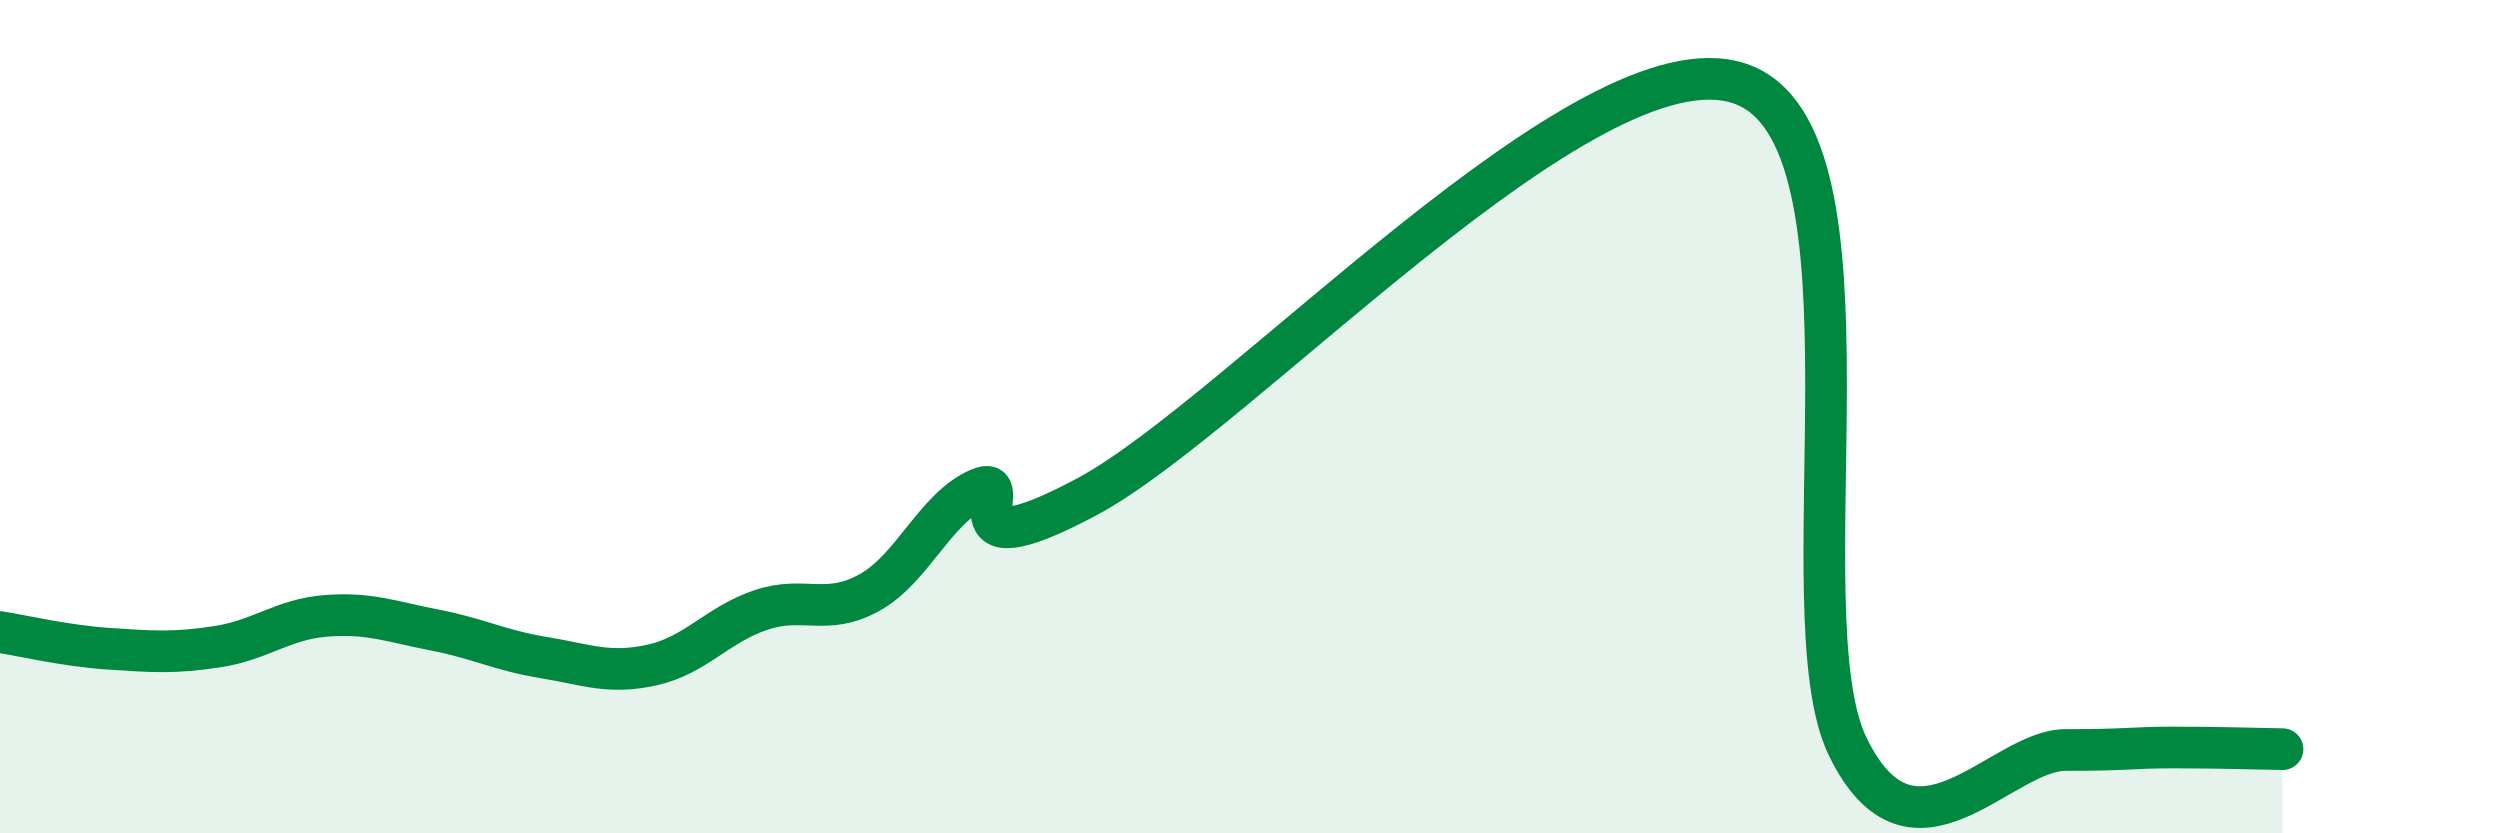
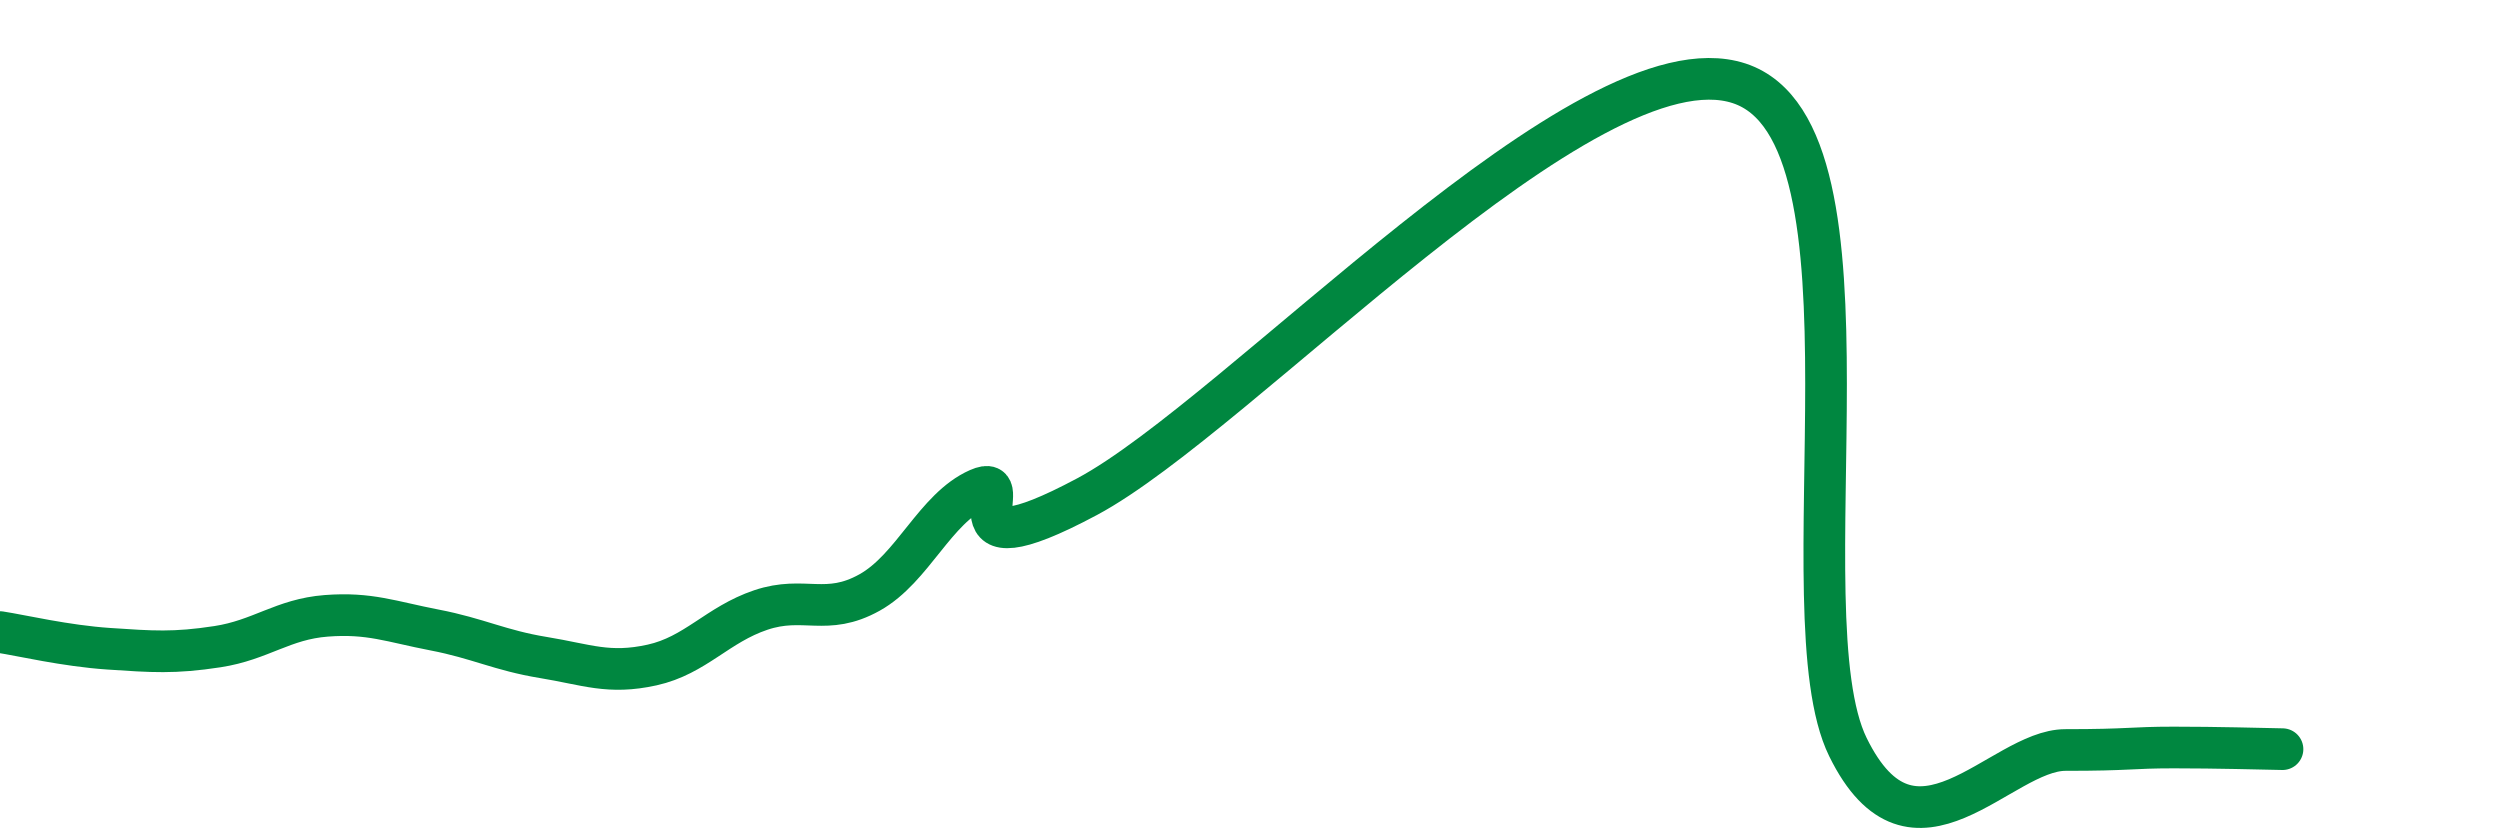
<svg xmlns="http://www.w3.org/2000/svg" width="60" height="20" viewBox="0 0 60 20">
-   <path d="M 0,15.17 C 0.52,15.25 1.57,15.5 2.61,15.57 C 3.65,15.64 4.18,15.68 5.22,15.52 C 6.26,15.36 6.79,14.86 7.83,14.78 C 8.87,14.7 9.39,14.92 10.43,15.12 C 11.47,15.32 12,15.61 13.04,15.78 C 14.08,15.95 14.61,16.19 15.65,15.96 C 16.69,15.73 17.22,14.99 18.26,14.64 C 19.3,14.29 19.83,14.8 20.87,14.22 C 21.91,13.64 22.44,12.2 23.48,11.74 C 24.52,11.28 22.44,13.87 26.09,11.92 C 29.74,9.97 38.09,0.8 41.74,2 C 45.39,3.2 42.78,14.73 44.35,17.93 C 45.92,21.13 48.01,18 49.57,18 C 51.13,18 51.13,17.94 52.17,17.94 C 53.21,17.94 54.26,17.97 54.78,17.98L54.78 20L0 20Z" fill="#008740" opacity="0.1" stroke-linecap="round" stroke-linejoin="round" />
  <path d="M 0,15.17 C 0.52,15.25 1.57,15.5 2.61,15.57 C 3.65,15.64 4.18,15.68 5.22,15.52 C 6.26,15.36 6.79,14.86 7.83,14.78 C 8.87,14.7 9.39,14.92 10.43,15.12 C 11.47,15.32 12,15.61 13.04,15.78 C 14.08,15.95 14.61,16.19 15.65,15.96 C 16.69,15.73 17.22,14.99 18.26,14.64 C 19.3,14.29 19.83,14.8 20.87,14.22 C 21.91,13.64 22.44,12.2 23.48,11.74 C 24.52,11.28 22.44,13.87 26.09,11.92 C 29.74,9.97 38.09,0.8 41.74,2 C 45.39,3.2 42.78,14.73 44.35,17.93 C 45.92,21.13 48.01,18 49.57,18 C 51.13,18 51.13,17.94 52.17,17.94 C 53.21,17.94 54.26,17.97 54.78,17.98" stroke="#008740" stroke-width="1" fill="none" stroke-linecap="round" stroke-linejoin="round" />
</svg>